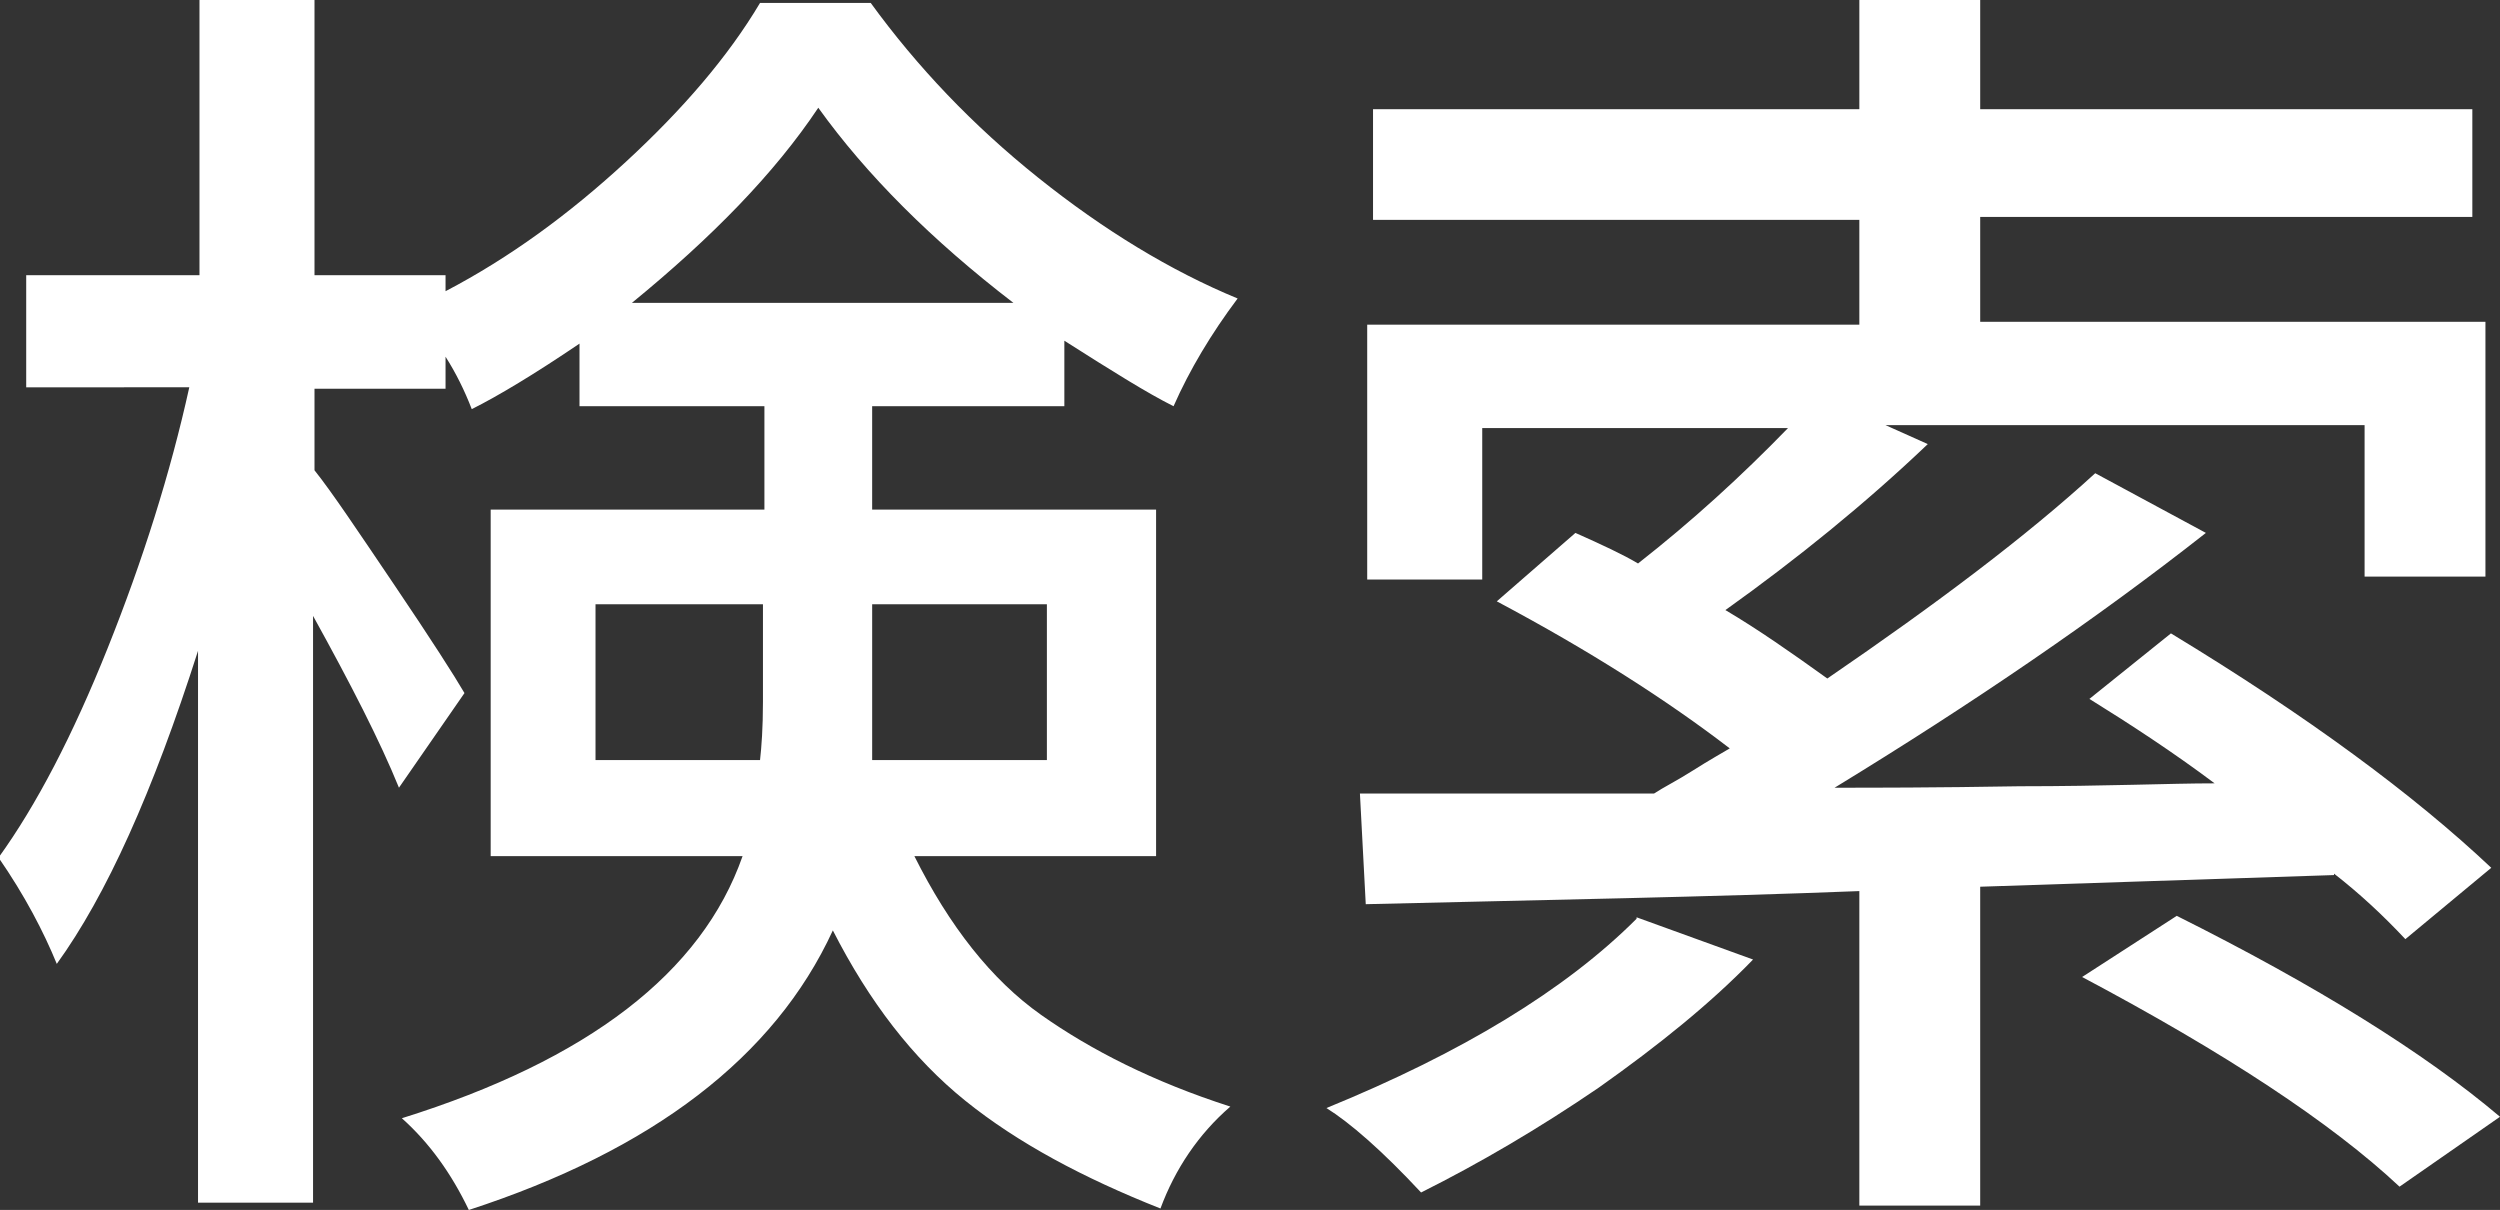
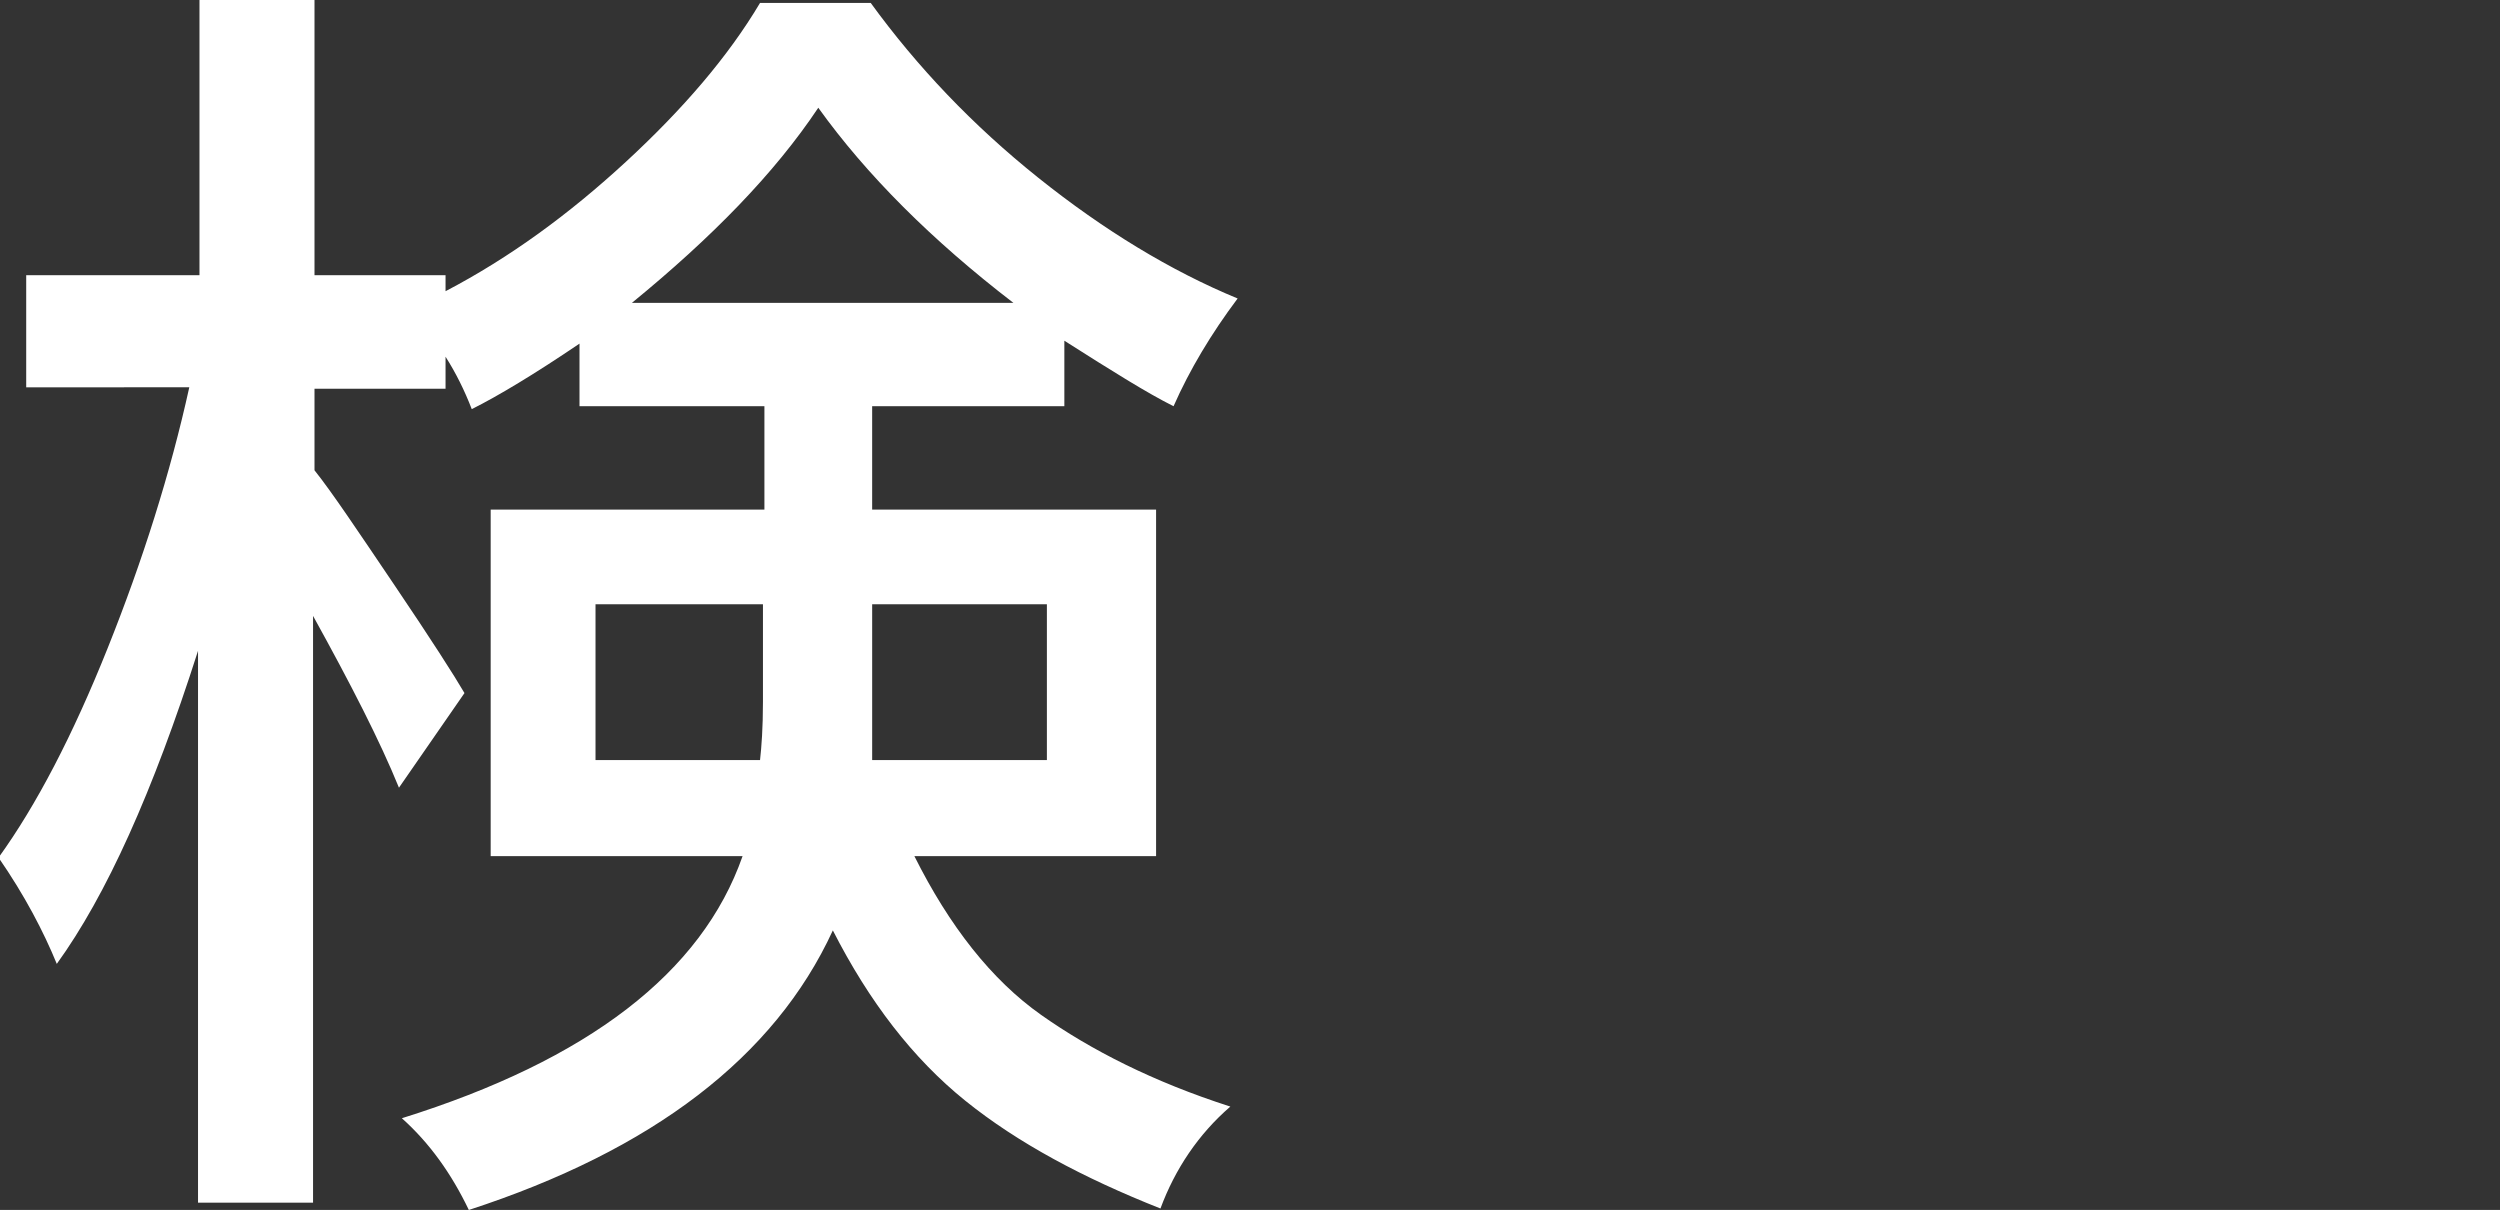
<svg xmlns="http://www.w3.org/2000/svg" id="_レイヤー_1" data-name="レイヤー 1" viewBox="0 0 17.17 8.31">
  <rect x="0" y="0" width="17.17" height="8.31" fill="#333333" stroke="none" />
  <path d="M7.95,5.88h-1.67c.24,.48,.53,.85,.87,1.09s.77,.46,1.3,.63c-.22,.19-.38,.43-.48,.7-.53-.21-.98-.45-1.34-.74s-.66-.68-.91-1.17c-.4,.87-1.24,1.51-2.5,1.92-.12-.25-.27-.46-.46-.63,1.28-.4,2.06-1,2.34-1.8h-1.73V3.5h1.88v-.71h-1.27v-.43c-.31,.21-.56,.36-.74,.45-.05-.13-.11-.25-.18-.36v.22h-.9v.56c.12,.15,.3,.42,.55,.79,.25,.37,.41,.62,.48,.74l-.45,.65c-.13-.32-.33-.71-.59-1.18v4.03h-.79v-3.79c-.31,.97-.63,1.68-.97,2.15-.09-.22-.22-.47-.4-.73,.26-.36,.51-.84,.75-1.44s.43-1.2,.56-1.79H.18v-.77H1.37V0h.79V1.89h.9v.11c.44-.23,.85-.53,1.24-.89S5,.39,5.22,.02h.76c.32,.44,.7,.84,1.15,1.2s.91,.64,1.37,.83c-.18,.24-.33,.49-.44,.74-.18-.09-.42-.24-.75-.45v.45h-1.32v.71h1.95v2.38Zm-3.86-.66h1.13c.01-.09,.02-.22,.02-.4v-.67h-1.15v1.06Zm.25-3.14h2.62c-.56-.43-1.01-.88-1.34-1.34-.3,.45-.73,.89-1.28,1.34Zm2.85,2.07h-1.2v.69c0,.17,0,.3,0,.38h1.2v-1.06Z" style="fill: #fff;" />
-   <path d="M11.24,6.3l.8,.29c-.29,.3-.65,.59-1.06,.88-.41,.28-.82,.52-1.22,.72-.27-.29-.49-.48-.65-.58,.93-.38,1.64-.81,2.13-1.3Zm4.79-.29l-2.43,.08v2.19h-.83v-2.16c-1.01,.04-2.14,.06-3.39,.09l-.04-.76c.84,0,1.51,0,2.02,0,.06-.04,.16-.09,.27-.16s.2-.12,.25-.15c-.43-.33-.96-.67-1.6-1.01l.54-.47c.18,.08,.33,.15,.43,.21,.37-.29,.71-.6,1.03-.93h-2.1v1.04h-.79v-1.75h3.38v-.72h-3.34V.75h3.34V0h.83V.75h3.38v.74h-3.38v.72h3.47v1.75h-.83v-1.04h-3.29l.29,.13c-.43,.41-.9,.79-1.39,1.14,.22,.13,.45,.29,.7,.47,.76-.52,1.37-.98,1.84-1.41l.76,.41c-.75,.59-1.6,1.17-2.55,1.75,.26,0,.69,0,1.27-.01,.59,0,1.03-.02,1.34-.02-.28-.21-.57-.4-.86-.58l.56-.45c.94,.57,1.67,1.11,2.2,1.61l-.59,.49c-.15-.16-.31-.31-.49-.45Zm-1.73,.7l.65-.42c.96,.48,1.7,.94,2.22,1.38l-.69,.48c-.47-.44-1.2-.92-2.18-1.44Z" style="fill: #fff;" />
</svg>